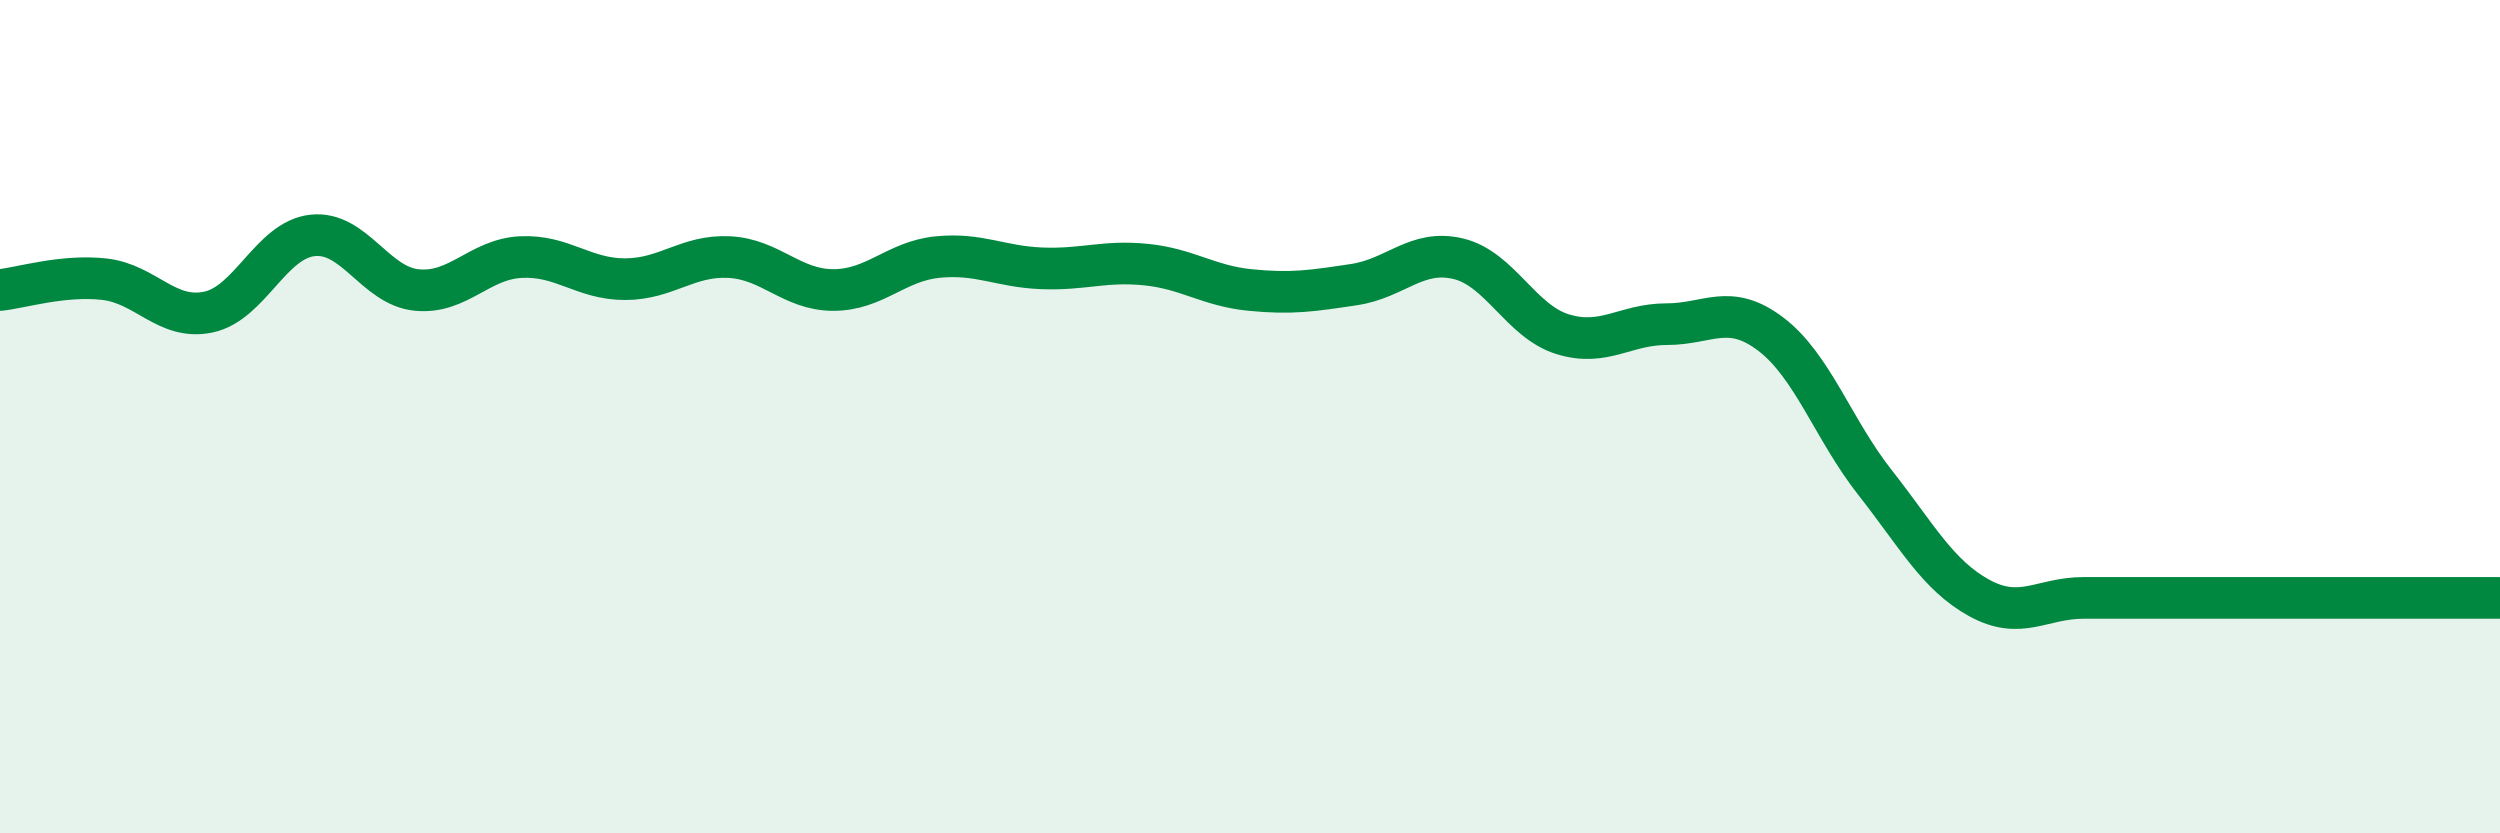
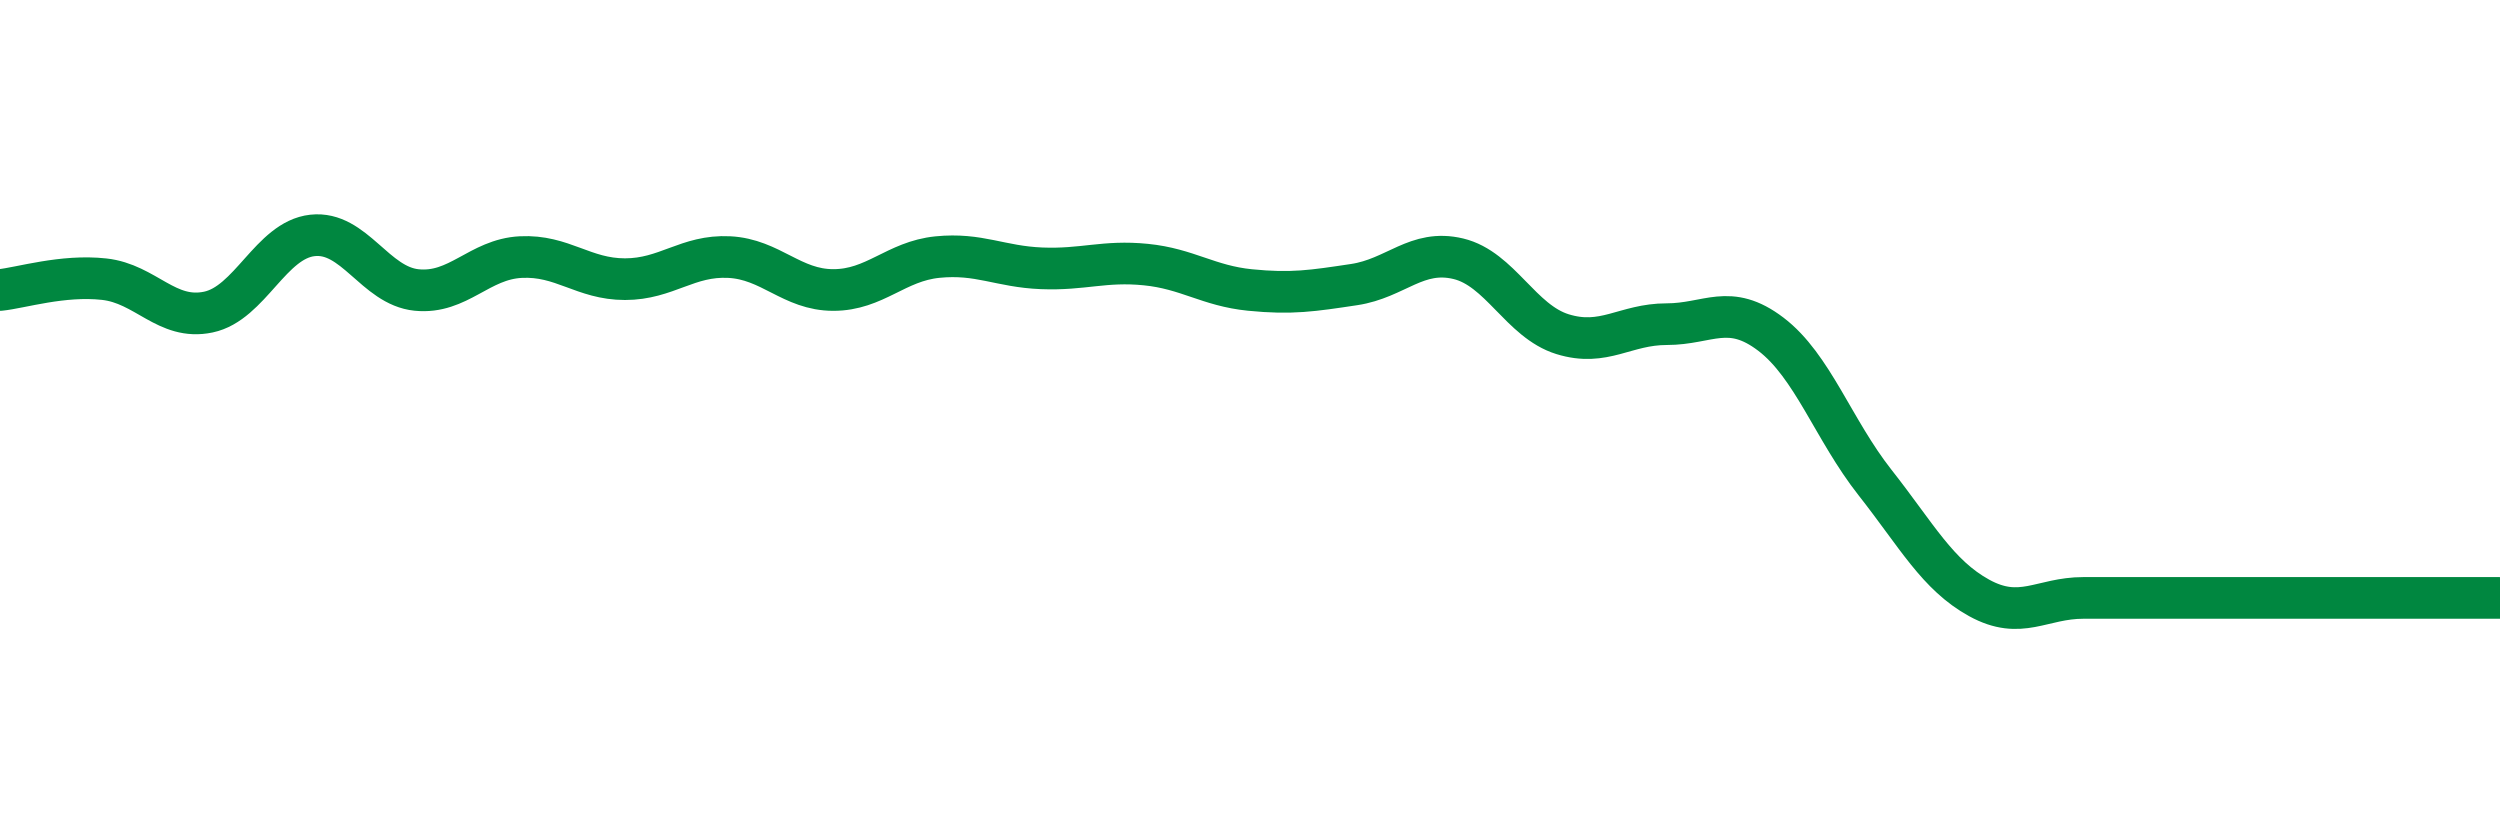
<svg xmlns="http://www.w3.org/2000/svg" width="60" height="20" viewBox="0 0 60 20">
-   <path d="M 0,6.96 C 0.5,6.91 1.5,6.59 2.5,6.7 C 3.5,6.81 4,7.7 5,7.49 C 6,7.28 6.5,5.76 7.5,5.65 C 8.5,5.54 9,6.86 10,6.96 C 11,7.06 11.5,6.22 12.5,6.17 C 13.5,6.12 14,6.7 15,6.7 C 16,6.7 16.5,6.12 17.5,6.17 C 18.5,6.22 19,6.96 20,6.96 C 21,6.96 21.5,6.27 22.5,6.17 C 23.5,6.07 24,6.4 25,6.44 C 26,6.48 26.5,6.25 27.5,6.35 C 28.5,6.45 29,6.86 30,6.96 C 31,7.06 31.5,6.98 32.5,6.83 C 33.5,6.68 34,5.97 35,6.21 C 36,6.45 36.5,7.71 37.5,8.02 C 38.5,8.33 39,7.78 40,7.78 C 41,7.78 41.5,7.26 42.5,8.02 C 43.5,8.78 44,10.31 45,11.58 C 46,12.85 46.5,13.8 47.5,14.35 C 48.5,14.9 49,14.35 50,14.35 C 51,14.35 51.5,14.35 52.5,14.35 C 53.5,14.35 53.5,14.35 55,14.35 C 56.5,14.35 59,14.35 60,14.35L60 20L0 20Z" fill="#008740" opacity="0.1" stroke-linecap="round" stroke-linejoin="round" />
  <path d="M 0,6.96 C 0.5,6.91 1.5,6.59 2.5,6.7 C 3.5,6.81 4,7.7 5,7.49 C 6,7.28 6.5,5.76 7.5,5.65 C 8.5,5.54 9,6.86 10,6.96 C 11,7.06 11.5,6.22 12.5,6.17 C 13.5,6.12 14,6.7 15,6.7 C 16,6.7 16.5,6.12 17.5,6.17 C 18.5,6.22 19,6.96 20,6.96 C 21,6.96 21.5,6.27 22.5,6.17 C 23.5,6.07 24,6.4 25,6.44 C 26,6.48 26.5,6.25 27.5,6.35 C 28.5,6.45 29,6.86 30,6.96 C 31,7.06 31.5,6.98 32.5,6.83 C 33.5,6.68 34,5.97 35,6.21 C 36,6.45 36.5,7.71 37.5,8.02 C 38.5,8.33 39,7.78 40,7.78 C 41,7.78 41.5,7.26 42.5,8.02 C 43.5,8.78 44,10.31 45,11.58 C 46,12.85 46.5,13.8 47.5,14.35 C 48.5,14.9 49,14.35 50,14.35 C 51,14.35 51.5,14.35 52.5,14.35 C 53.5,14.35 53.5,14.35 55,14.35 C 56.5,14.35 59,14.35 60,14.35" stroke="#008740" stroke-width="1" fill="none" stroke-linecap="round" stroke-linejoin="round" />
</svg>